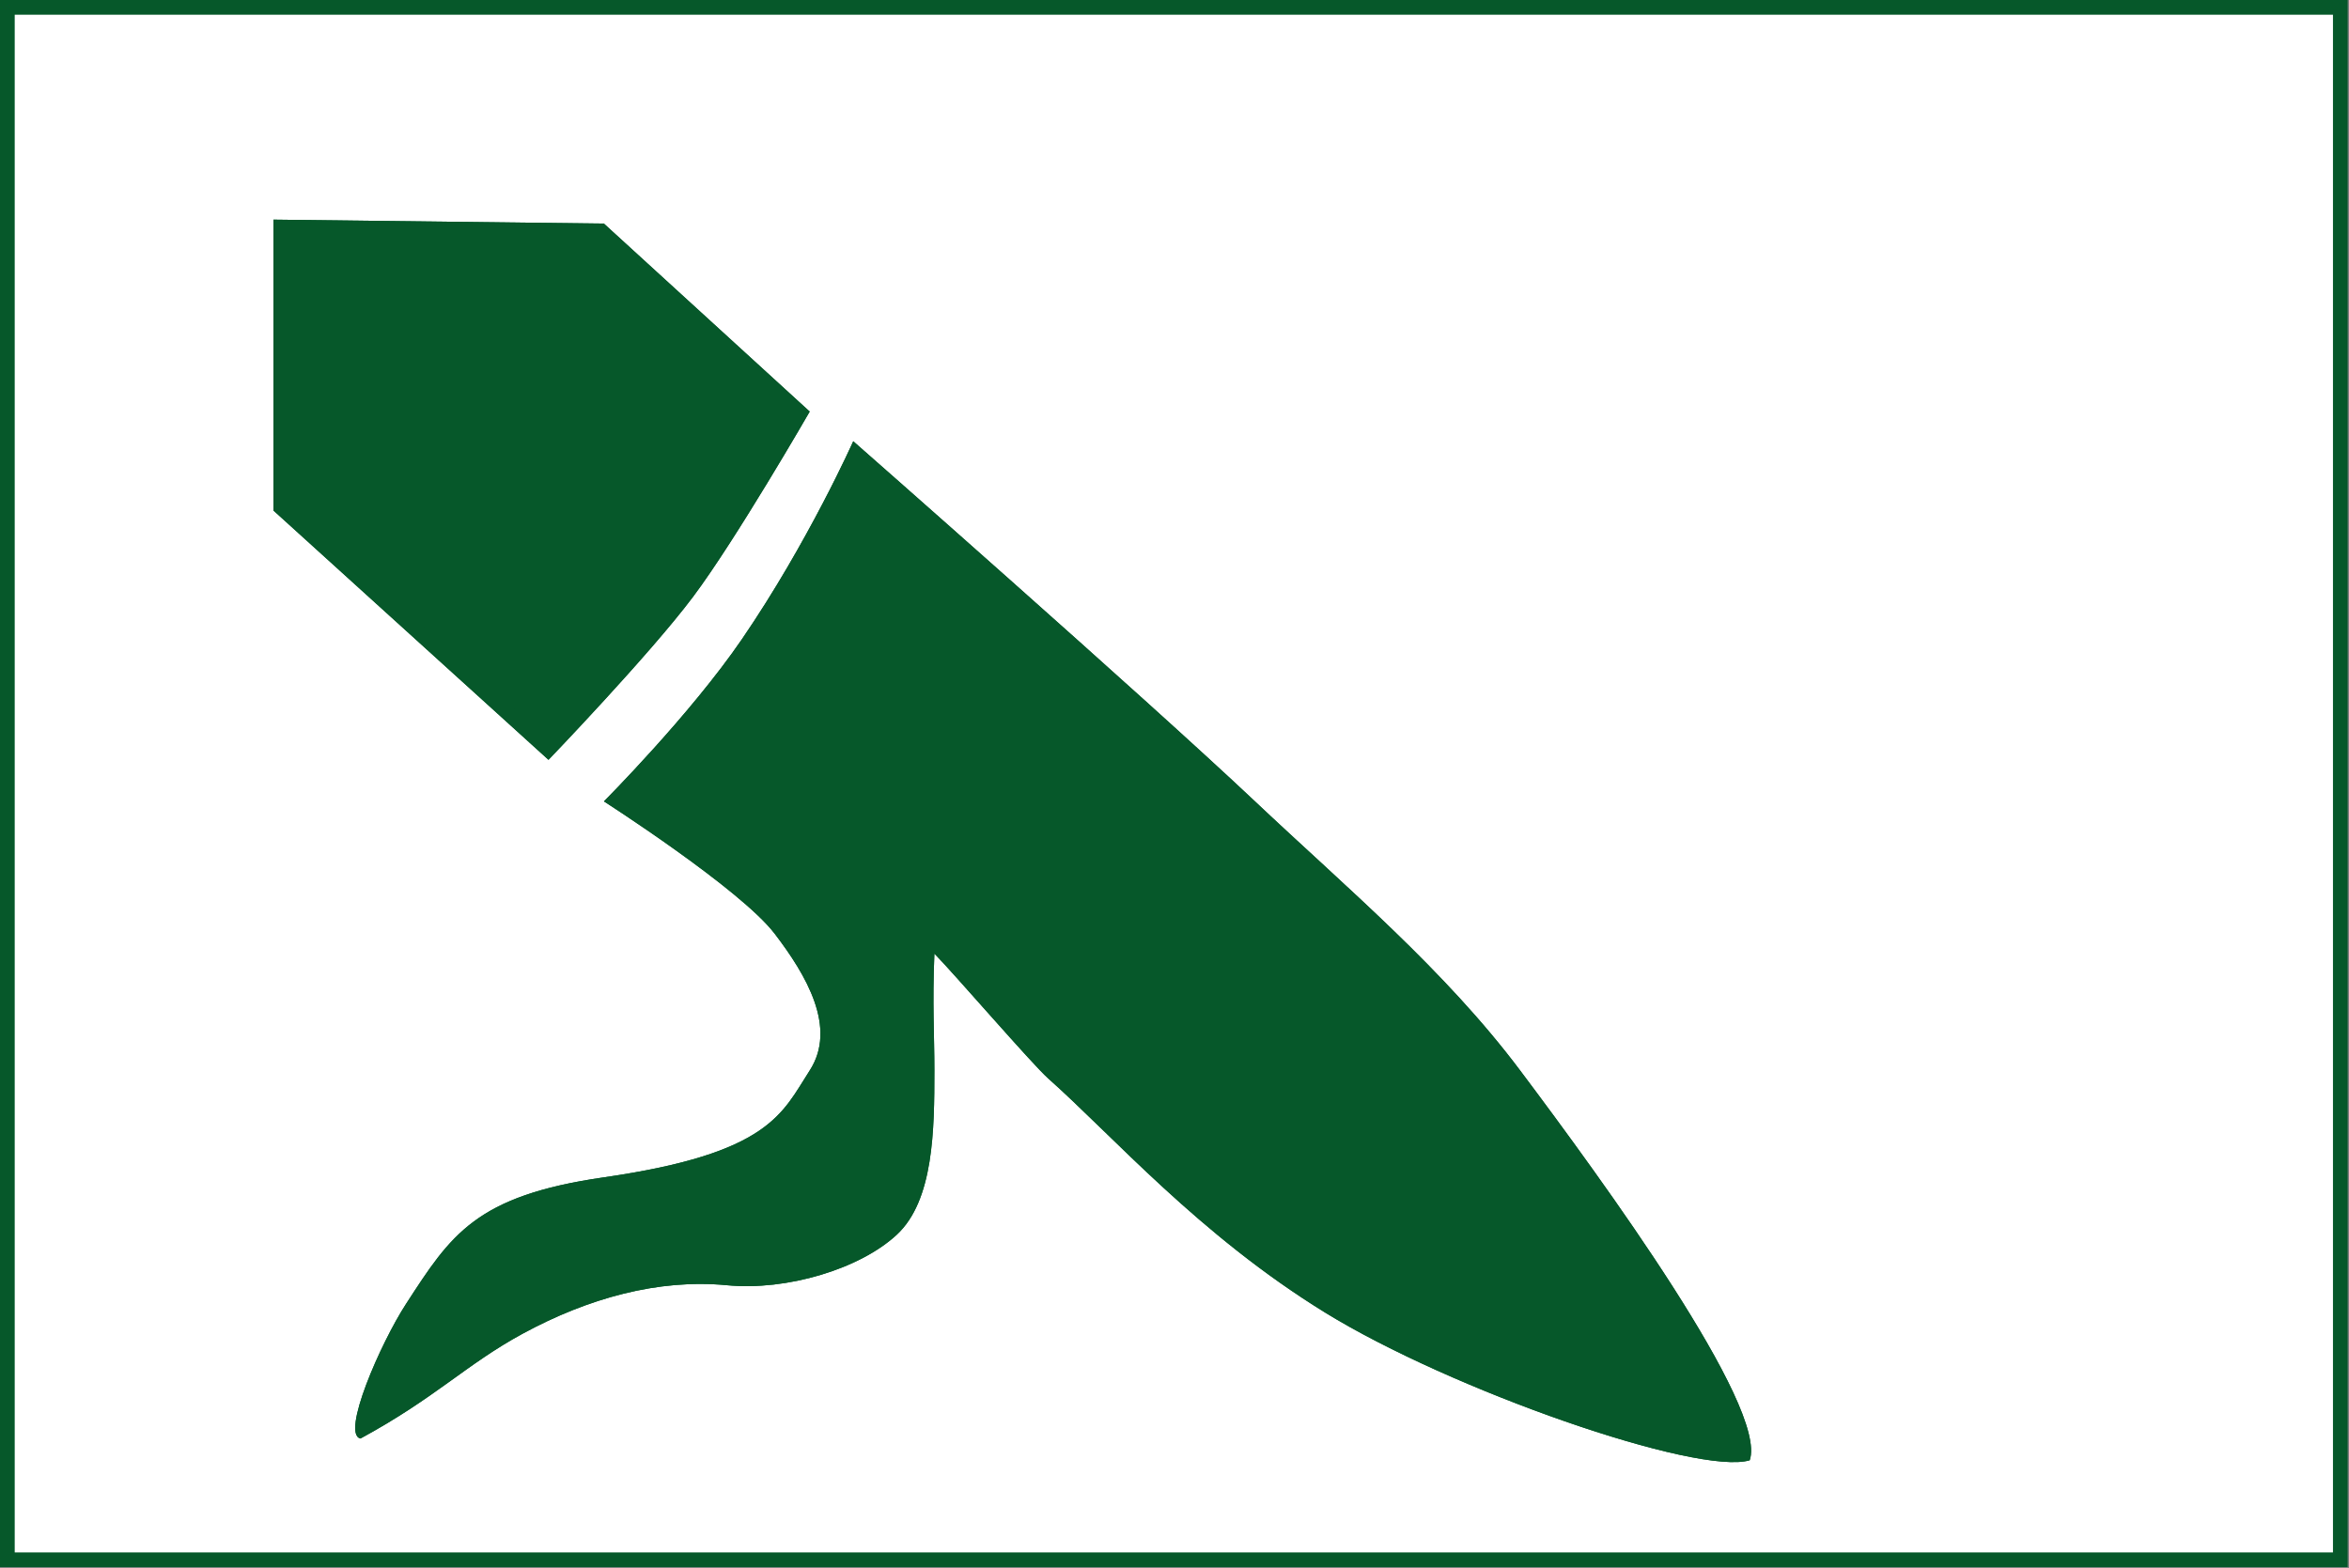
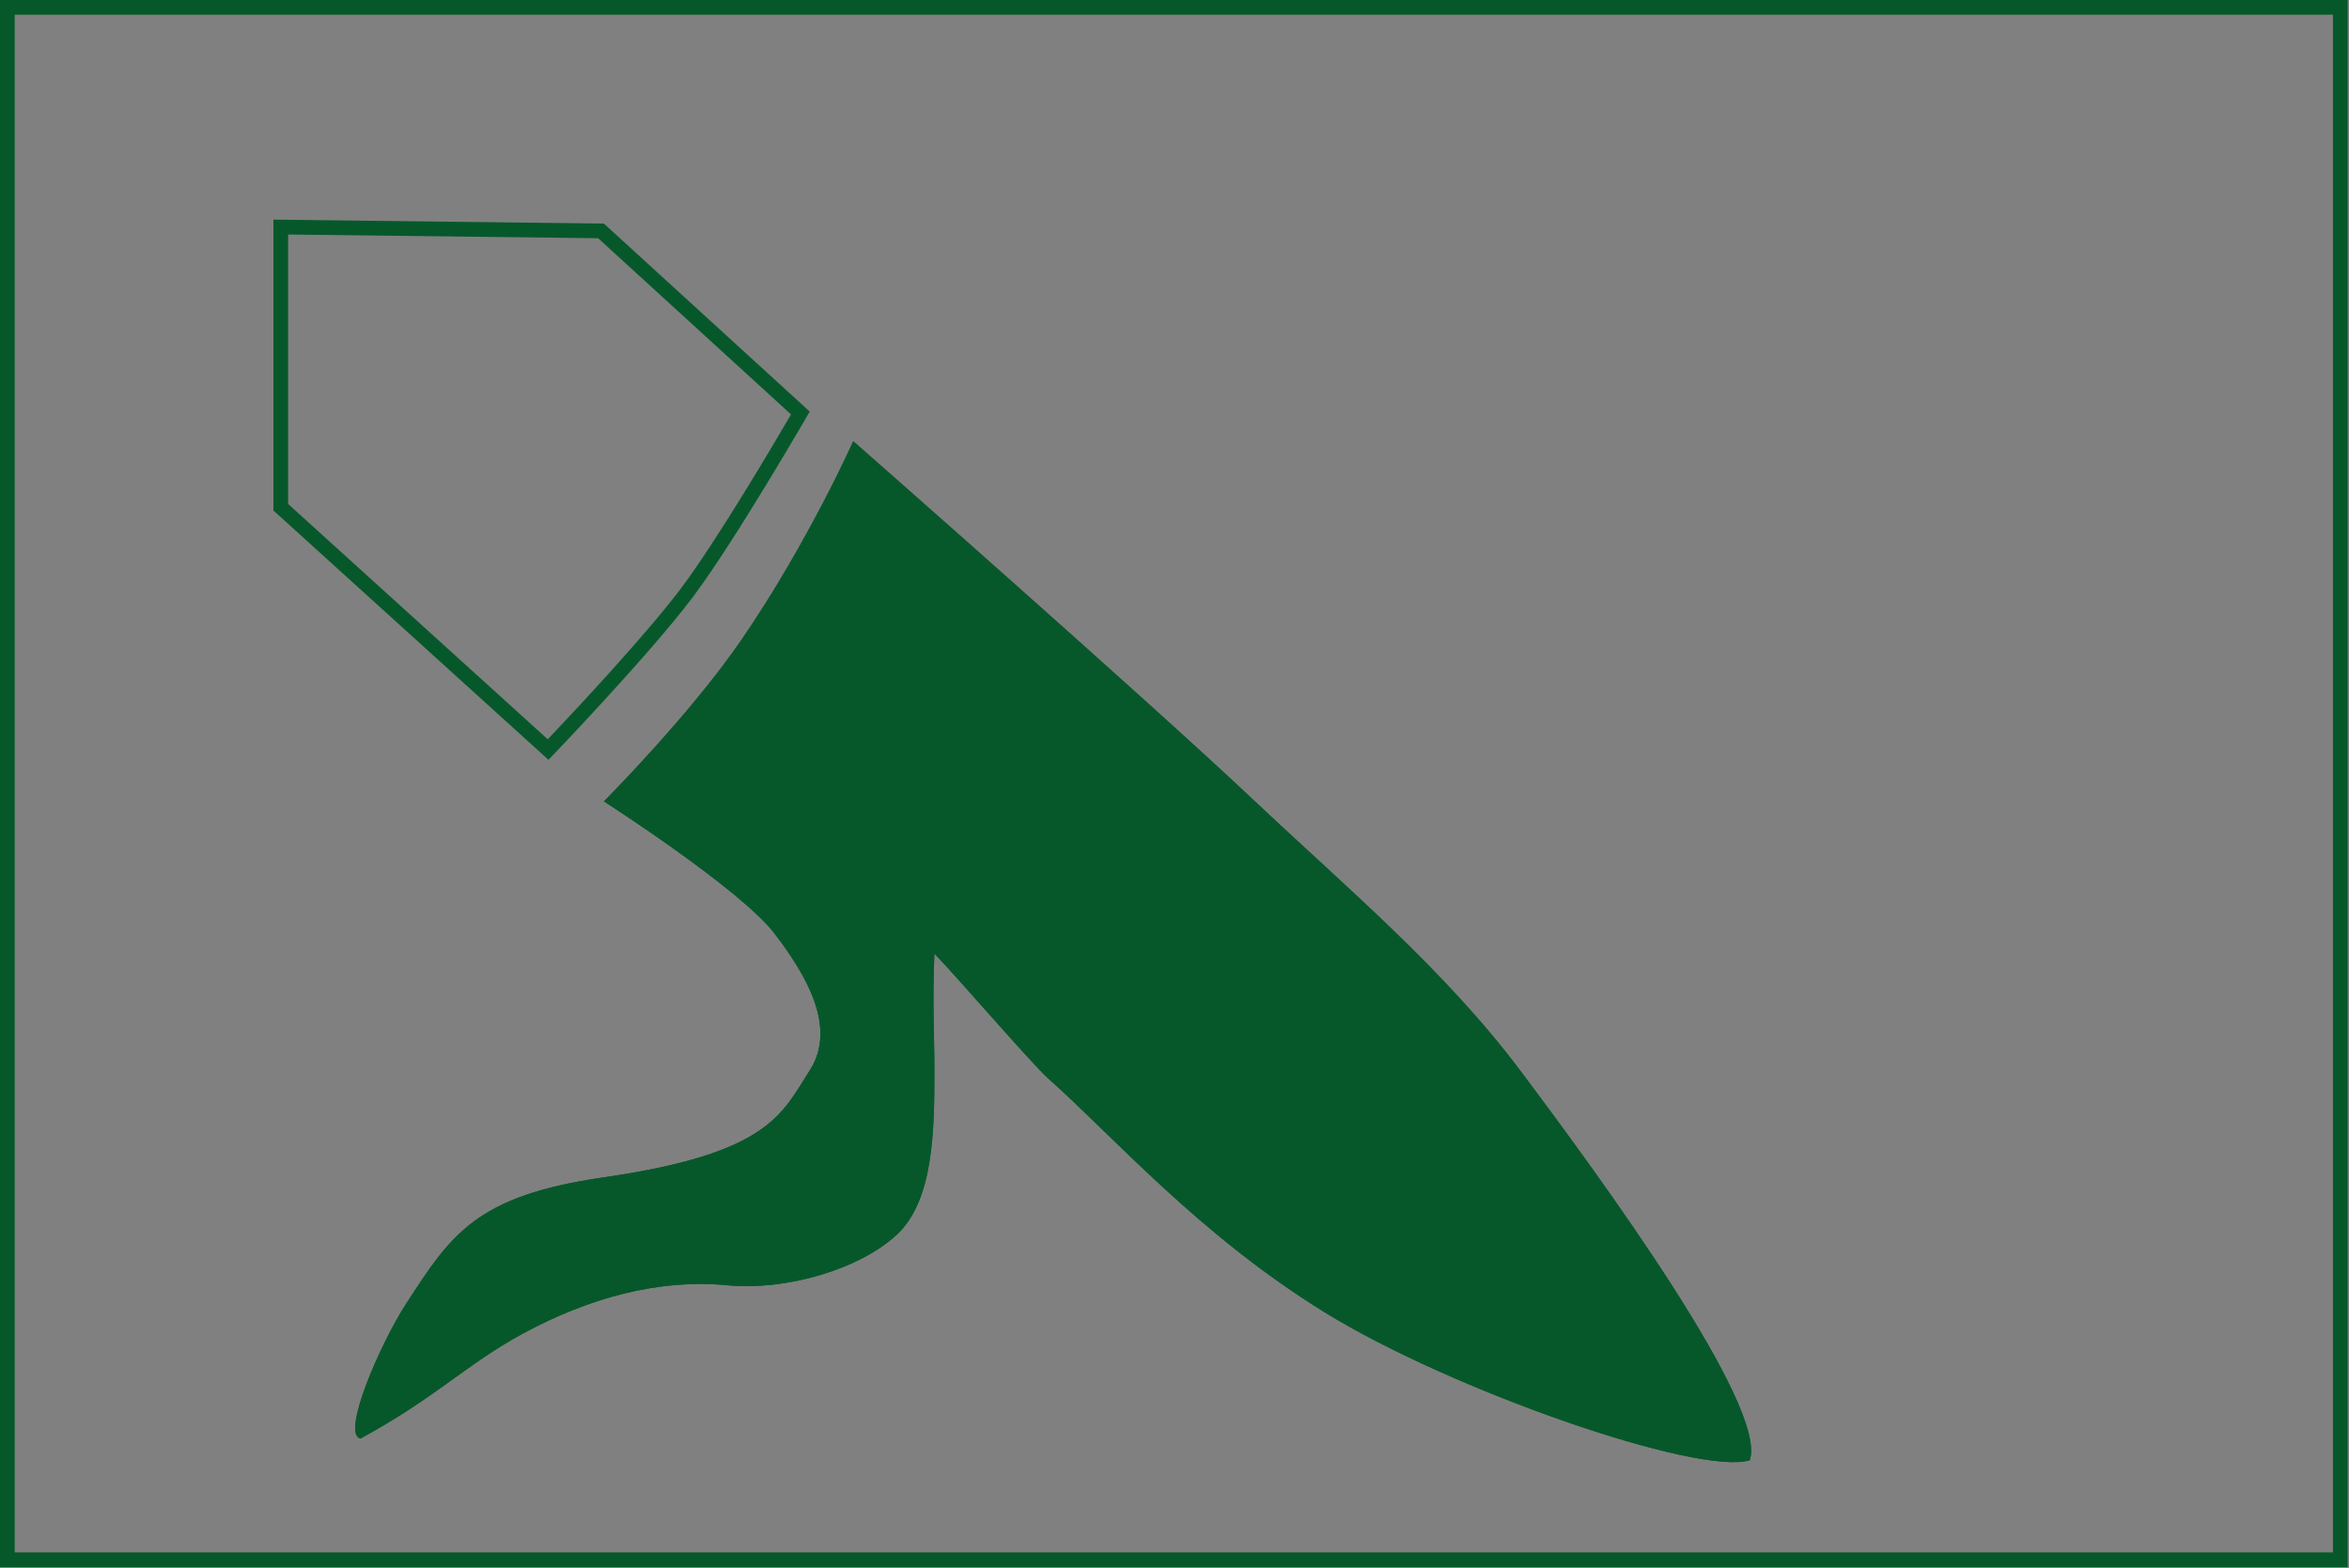
<svg xmlns="http://www.w3.org/2000/svg" width="100%" height="100%" viewBox="0 0 1480 988" version="1.1" xml:space="preserve" style="fill-rule:evenodd;clip-rule:evenodd;stroke-linejoin:round;stroke-miterlimit:2;">
  <rect x="0" y="0" width="1480" height="988" fill="#808080" stroke="none" />
-   <rect x="0" y="0" width="1476.38" height="984.25" style="fill:#fff;" />
-   <path d="M172.27,138.4l208.222,2.493l129.672,118.45c0,0 -46.496,80.698 -73.485,116.683c-27.43,36.574 -91.098,102.762 -91.098,102.762l-173.311,-157.102l-0,-183.286Z" style="fill:#06582a;" />
  <path d="M172.27,138.4l208.222,2.493l129.672,118.45c0,0 -46.496,80.698 -73.485,116.683c-27.43,36.574 -91.098,102.762 -91.098,102.762l-173.311,-157.102l-0,-183.286Zm9.268,9.38l195.311,2.339c0,0 121.549,111.03 121.549,111.03c-11.504,19.715 -46.954,79.742 -69.133,109.315c-22.013,29.351 -67.568,77.921 -84.153,95.389c0,-0 -163.574,-148.276 -163.574,-148.276l0,-169.797Z" style="fill:#06582a;" />
  <path d="M380.492,504.972c0,-0 54.155,-54.245 86.955,-102.177c41.729,-60.98 70.148,-124.749 70.148,-124.749c-0,0 183.078,160.843 253.109,226.926c57.713,54.459 119.436,106.113 167.077,169.57c51.952,69.2 156.225,212.119 144.634,245.628c-32.837,9.813 -187.951,-44.017 -267.705,-93.189c-79.397,-48.951 -133.832,-111.529 -174.354,-147.48c-10.012,-8.882 -59.292,-66.067 -71.641,-78.606c-1.317,31.995 0,50.789 0,73.647c0,37.406 -0.415,81.876 -23.69,103.488c-23.274,21.612 -69.307,35.472 -107.031,31.837c-43.224,-4.165 -87.594,8.233 -128.622,30.505c-35.663,19.361 -55.069,40.523 -102.241,66.083c-12.369,-2.657 12.445,-59.753 28.677,-84.785c28.298,-43.64 43.75,-68.135 124.684,-79.798c104.641,-15.079 112.216,-40.315 129.672,-67.33c17.456,-27.015 -2.236,-60.235 -22.077,-86.18c-21.612,-28.262 -107.595,-83.39 -107.595,-83.39Z" style="fill:#06582a;" />
  <path d="M380.492,504.972c0,-0 54.155,-54.245 86.955,-102.177c41.729,-60.98 70.148,-124.749 70.148,-124.749c-0,0 183.078,160.843 253.109,226.926c57.713,54.459 119.436,106.113 167.077,169.57c51.952,69.2 156.225,212.119 144.634,245.628c-32.837,9.813 -187.951,-44.017 -267.705,-93.189c-79.397,-48.951 -133.832,-111.529 -174.354,-147.48c-10.012,-8.882 -59.292,-66.067 -71.641,-78.606c-1.317,31.995 0,50.789 0,73.647c0,37.406 -0.415,81.876 -23.69,103.488c-23.274,21.612 -69.307,35.472 -107.031,31.837c-43.224,-4.165 -87.594,8.233 -128.622,30.505c-35.663,19.361 -55.069,40.523 -102.241,66.083c-12.369,-2.657 12.445,-59.753 28.677,-84.785c28.298,-43.64 43.75,-68.135 124.684,-79.798c104.641,-15.079 112.216,-40.315 129.672,-67.33c17.456,-27.015 -2.236,-60.235 -22.077,-86.18c-21.612,-28.262 -107.595,-83.39 -107.595,-83.39Zm-146.211,386.839c0.476,-1.997 1.078,-4.139 1.777,-6.389c5.807,-18.691 18.154,-44.254 27.527,-58.709c13.459,-20.757 23.697,-37.097 40.36,-49.498c16.599,-12.353 39.524,-20.644 77.869,-26.169c65.795,-9.482 94.773,-23.371 111.538,-38.619c11.324,-10.301 17.183,-21.38 24.597,-32.854c10.358,-16.03 10.108,-33.871 3.912,-51.582c-5.529,-15.806 -15.906,-31.522 -26.411,-45.259c-17.655,-23.088 -77.177,-63.83 -100.484,-79.335l0.001,-0c16.387,-17.056 54.627,-58.1 80.129,-95.368c31.507,-46.042 55.512,-93.656 65.664,-114.852c38.069,33.515 183.07,161.435 243.583,218.536c57.331,54.098 118.7,105.356 166.026,168.394c36.122,48.116 97.751,132.085 127.504,189.569c7.289,14.082 12.641,26.465 14.99,36.196c0.562,2.328 0.996,4.439 1.174,6.312c-10.214,0.571 -26.622,-2.49 -46.594,-7.511c-61.123,-15.364 -152.734,-51.589 -207.869,-85.582c-78.84,-48.607 -132.829,-110.825 -173.067,-146.523c-9.953,-8.831 -58.912,-65.711 -71.188,-78.176l-15.865,6.122c-1.324,32.161 -0.007,51.051 -0.007,74.028c-0,21.72 -0.051,45.909 -5.032,66.297c-2.97,12.155 -7.639,22.918 -15.697,30.399c-21.692,20.143 -64.675,32.791 -99.835,29.403c-44.995,-4.336 -91.224,8.4 -133.933,31.586c-32.598,17.696 -51.612,36.898 -90.669,59.584Z" style="fill:#06582a;" />
  <path d="M1479.17,0l-1479.17,0l0,987.5l1479.17,0l-0,-987.5Zm-9.269,9.269l-0,968.962c-0,0 -1460.63,0 -1460.63,0c-0,0 -0,-968.962 -0,-968.962c-0,-0 1460.63,-0 1460.63,-0l-0,-0Z" style="fill:#06582a;" />
</svg>